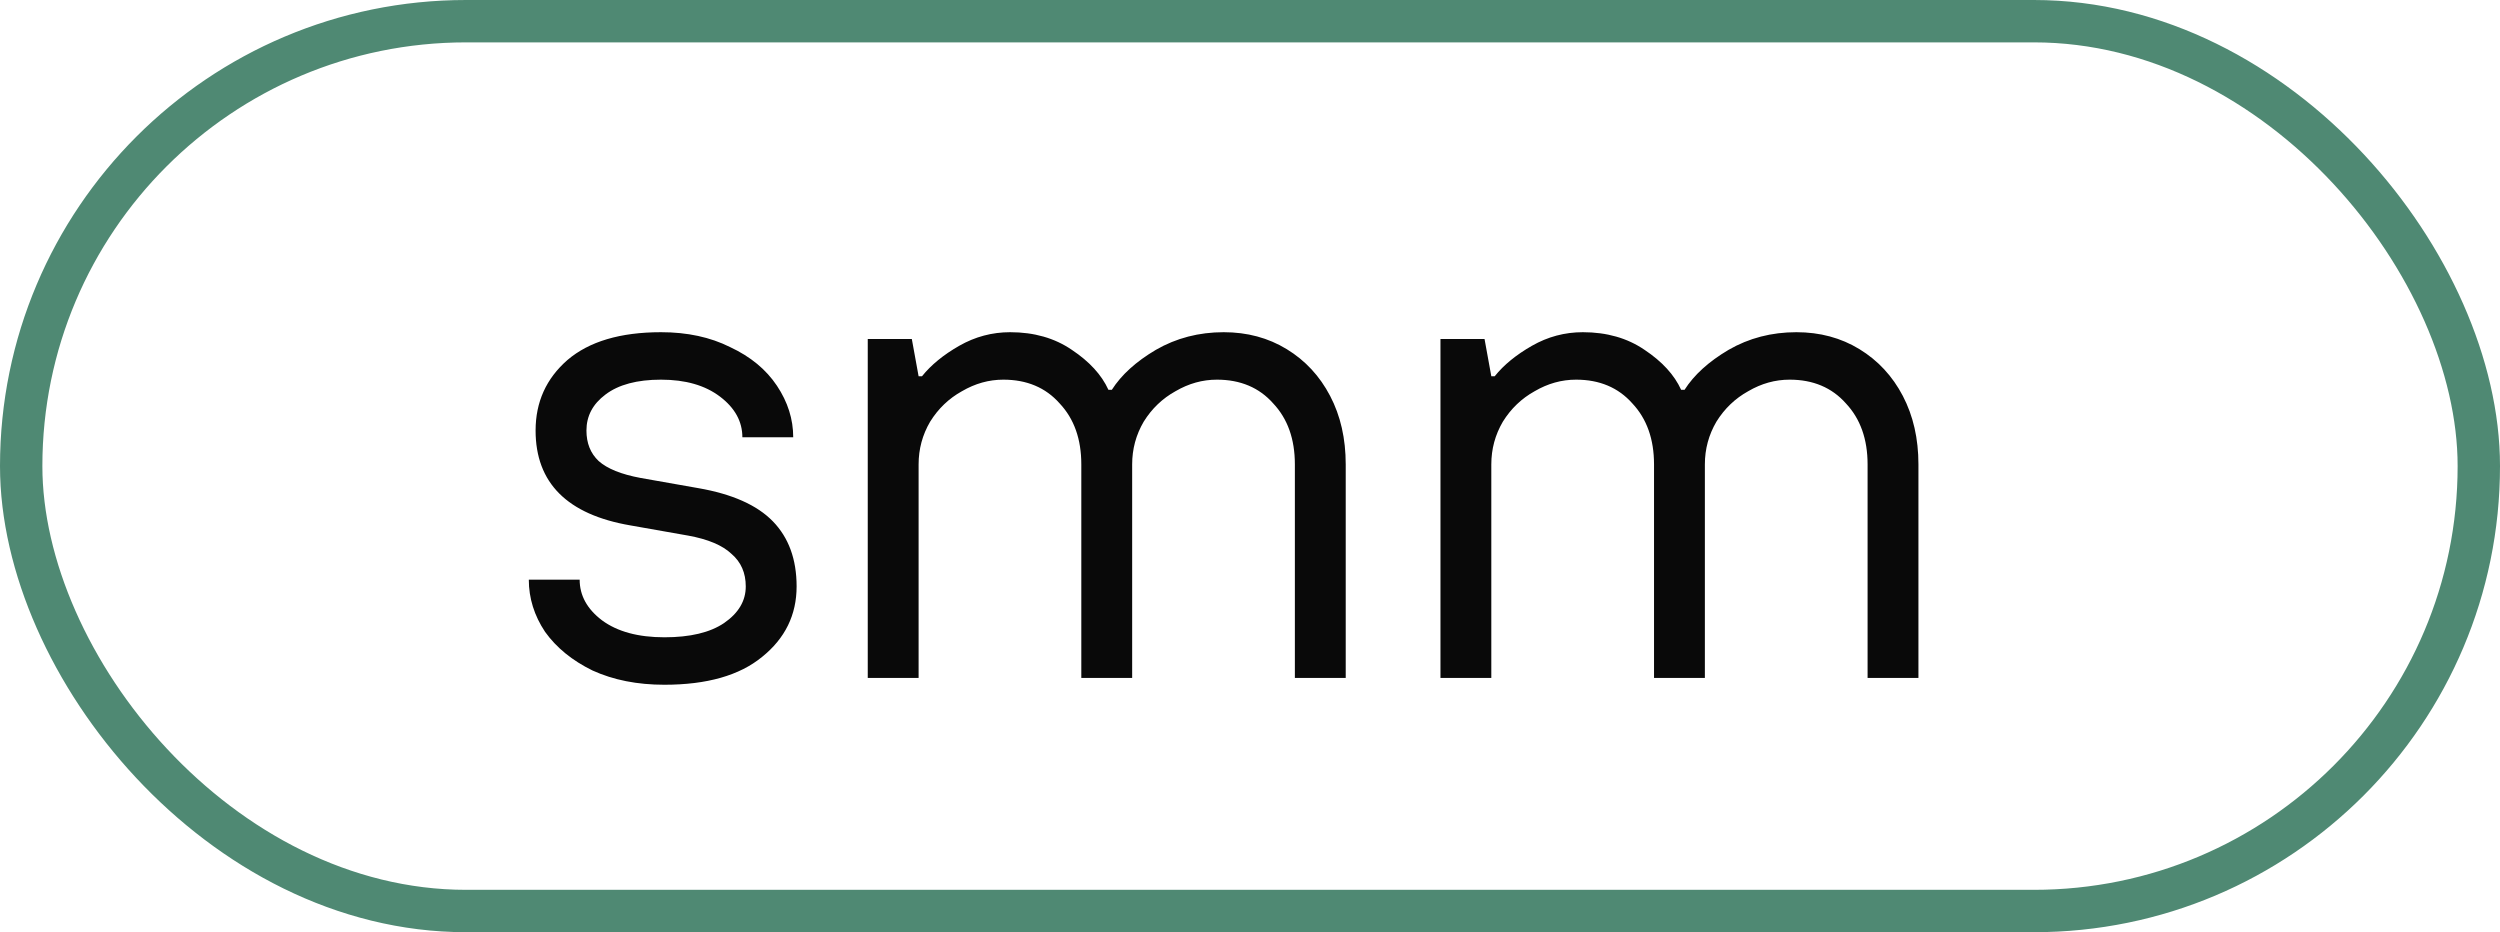
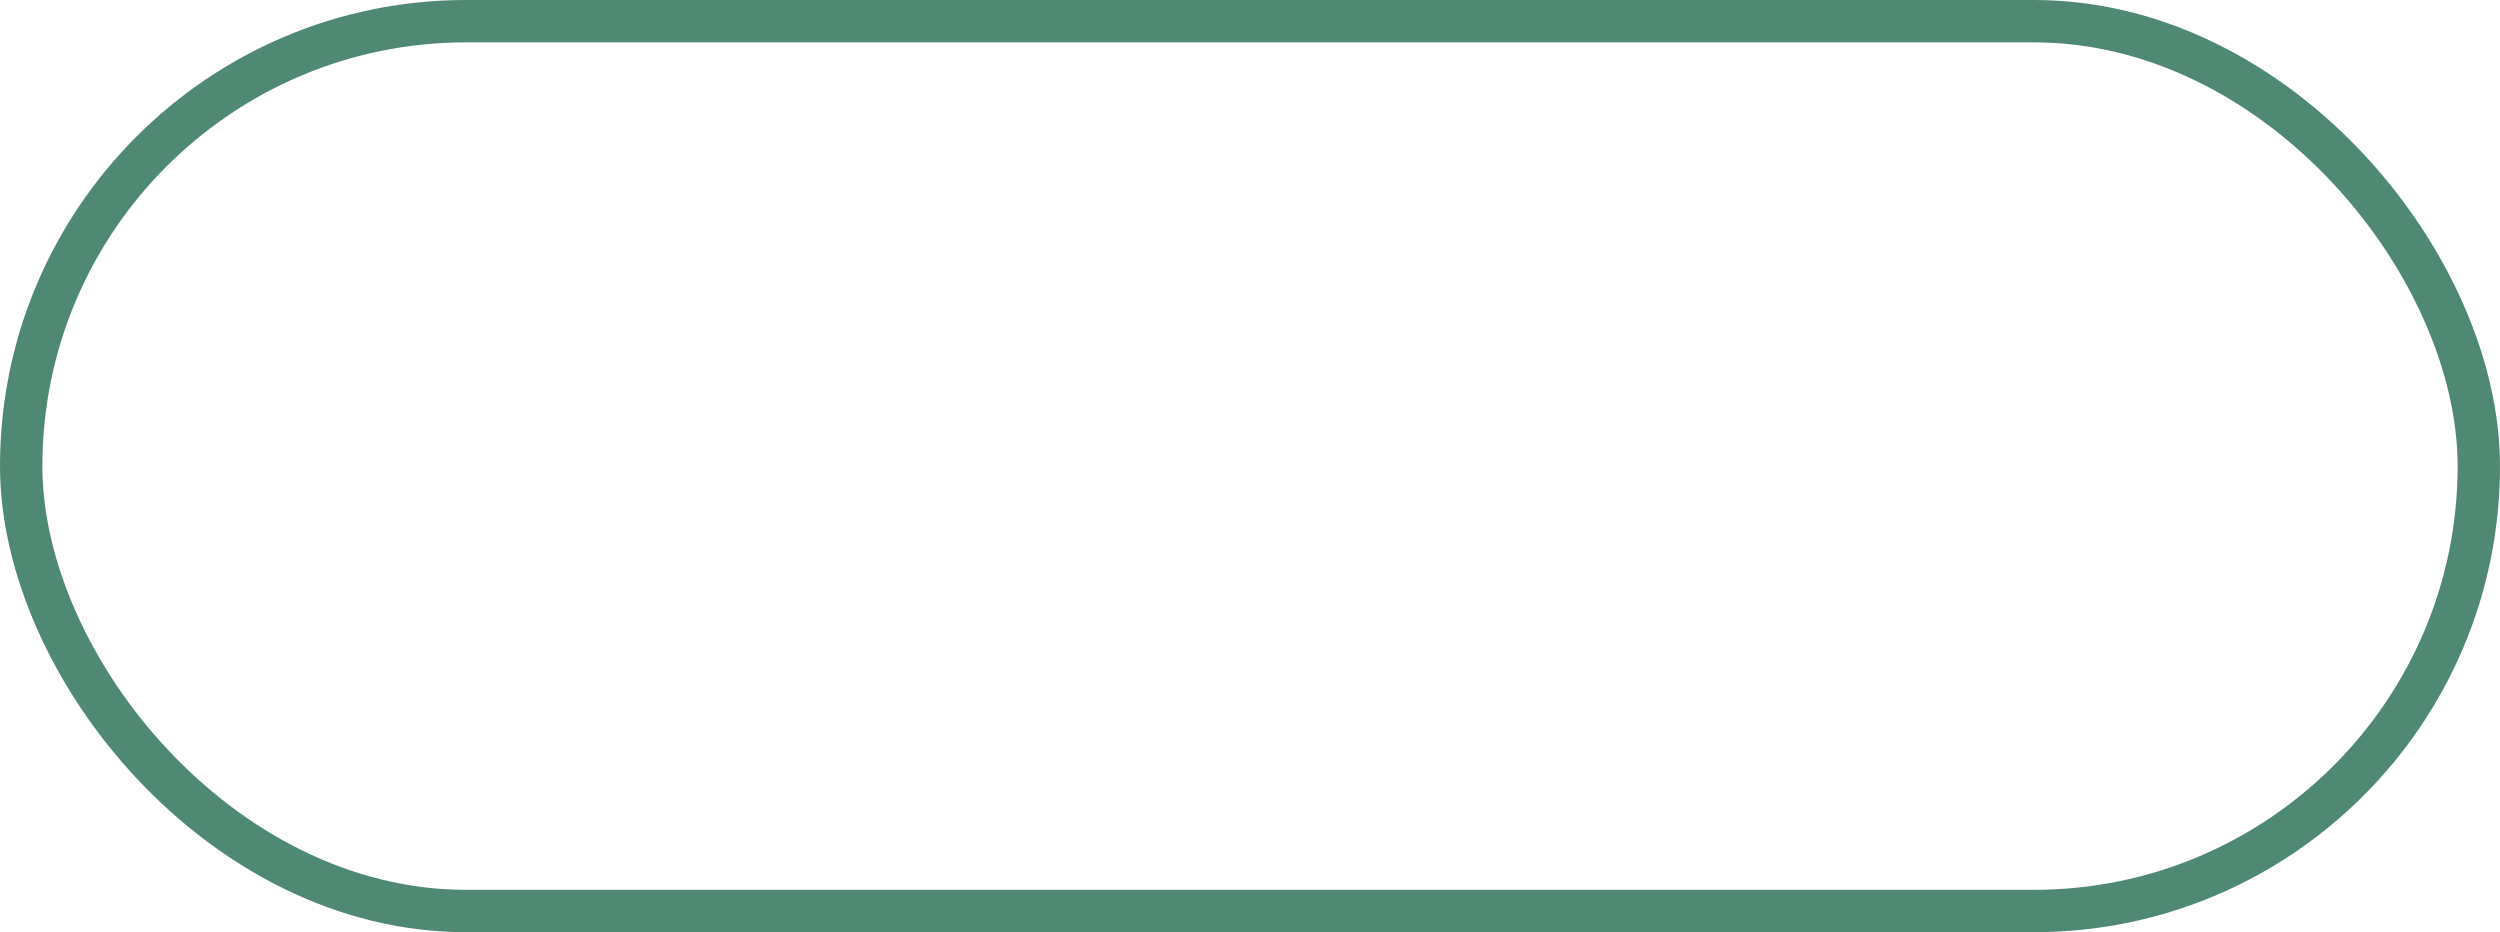
<svg xmlns="http://www.w3.org/2000/svg" width="59" height="22" viewBox="0 0 59 22" fill="none">
  <rect x="0.5" y="0.5" width="58" height="21" rx="10.5" stroke="#4F8973" />
-   <path d="M15.68 16.16C15.04 16.16 14.475 16.048 13.984 15.824C13.504 15.589 13.131 15.285 12.864 14.912C12.608 14.528 12.48 14.117 12.48 13.68H13.68C13.68 14.053 13.856 14.373 14.208 14.64C14.571 14.907 15.061 15.04 15.68 15.04C16.288 15.04 16.757 14.928 17.088 14.704C17.429 14.469 17.6 14.181 17.6 13.84C17.6 13.52 17.488 13.264 17.264 13.072C17.051 12.869 16.709 12.725 16.24 12.64L14.88 12.4C13.387 12.144 12.64 11.397 12.64 10.16C12.64 9.488 12.891 8.933 13.392 8.496C13.904 8.059 14.64 7.84 15.6 7.84C16.219 7.84 16.763 7.957 17.232 8.192C17.712 8.416 18.08 8.72 18.336 9.104C18.592 9.488 18.72 9.893 18.72 10.32H17.52C17.52 9.947 17.344 9.627 16.992 9.36C16.64 9.093 16.176 8.96 15.6 8.96C15.035 8.96 14.597 9.077 14.288 9.312C13.989 9.536 13.84 9.819 13.84 10.16C13.84 10.459 13.936 10.699 14.128 10.88C14.331 11.061 14.661 11.195 15.12 11.28L16.48 11.52C17.28 11.659 17.867 11.92 18.24 12.304C18.613 12.688 18.8 13.2 18.8 13.84C18.8 14.512 18.528 15.067 17.984 15.504C17.451 15.941 16.683 16.16 15.68 16.16ZM20.479 16V8H21.519L21.679 8.88H21.759C21.973 8.613 22.266 8.373 22.639 8.16C23.013 7.947 23.413 7.84 23.839 7.84C24.405 7.84 24.89 7.979 25.295 8.256C25.711 8.533 25.999 8.848 26.159 9.2H26.239C26.463 8.848 26.81 8.533 27.279 8.256C27.759 7.979 28.293 7.84 28.879 7.84C29.434 7.84 29.93 7.973 30.367 8.24C30.805 8.507 31.146 8.875 31.391 9.344C31.637 9.813 31.759 10.352 31.759 10.96V16H30.559V10.96C30.559 10.363 30.389 9.883 30.047 9.52C29.717 9.147 29.274 8.96 28.719 8.96C28.378 8.96 28.053 9.051 27.743 9.232C27.434 9.403 27.183 9.643 26.991 9.952C26.81 10.261 26.719 10.597 26.719 10.96V16H25.519V10.96C25.519 10.363 25.349 9.883 25.007 9.52C24.677 9.147 24.234 8.96 23.679 8.96C23.338 8.96 23.013 9.051 22.703 9.232C22.394 9.403 22.143 9.643 21.951 9.952C21.77 10.261 21.679 10.597 21.679 10.96V16H20.479ZM33.995 16V8H35.035L35.195 8.88H35.275C35.488 8.613 35.782 8.373 36.155 8.16C36.528 7.947 36.928 7.84 37.355 7.84C37.92 7.84 38.406 7.979 38.811 8.256C39.227 8.533 39.515 8.848 39.675 9.2H39.755C39.979 8.848 40.326 8.533 40.795 8.256C41.275 7.979 41.808 7.84 42.395 7.84C42.95 7.84 43.446 7.973 43.883 8.24C44.32 8.507 44.662 8.875 44.907 9.344C45.152 9.813 45.275 10.352 45.275 10.96V16H44.075V10.96C44.075 10.363 43.904 9.883 43.563 9.52C43.232 9.147 42.79 8.96 42.235 8.96C41.894 8.96 41.568 9.051 41.259 9.232C40.95 9.403 40.699 9.643 40.507 9.952C40.326 10.261 40.235 10.597 40.235 10.96V16H39.035V10.96C39.035 10.363 38.864 9.883 38.523 9.52C38.192 9.147 37.75 8.96 37.195 8.96C36.854 8.96 36.528 9.051 36.219 9.232C35.91 9.403 35.659 9.643 35.467 9.952C35.286 10.261 35.195 10.597 35.195 10.96V16H33.995Z" fill="#090909" />
</svg>